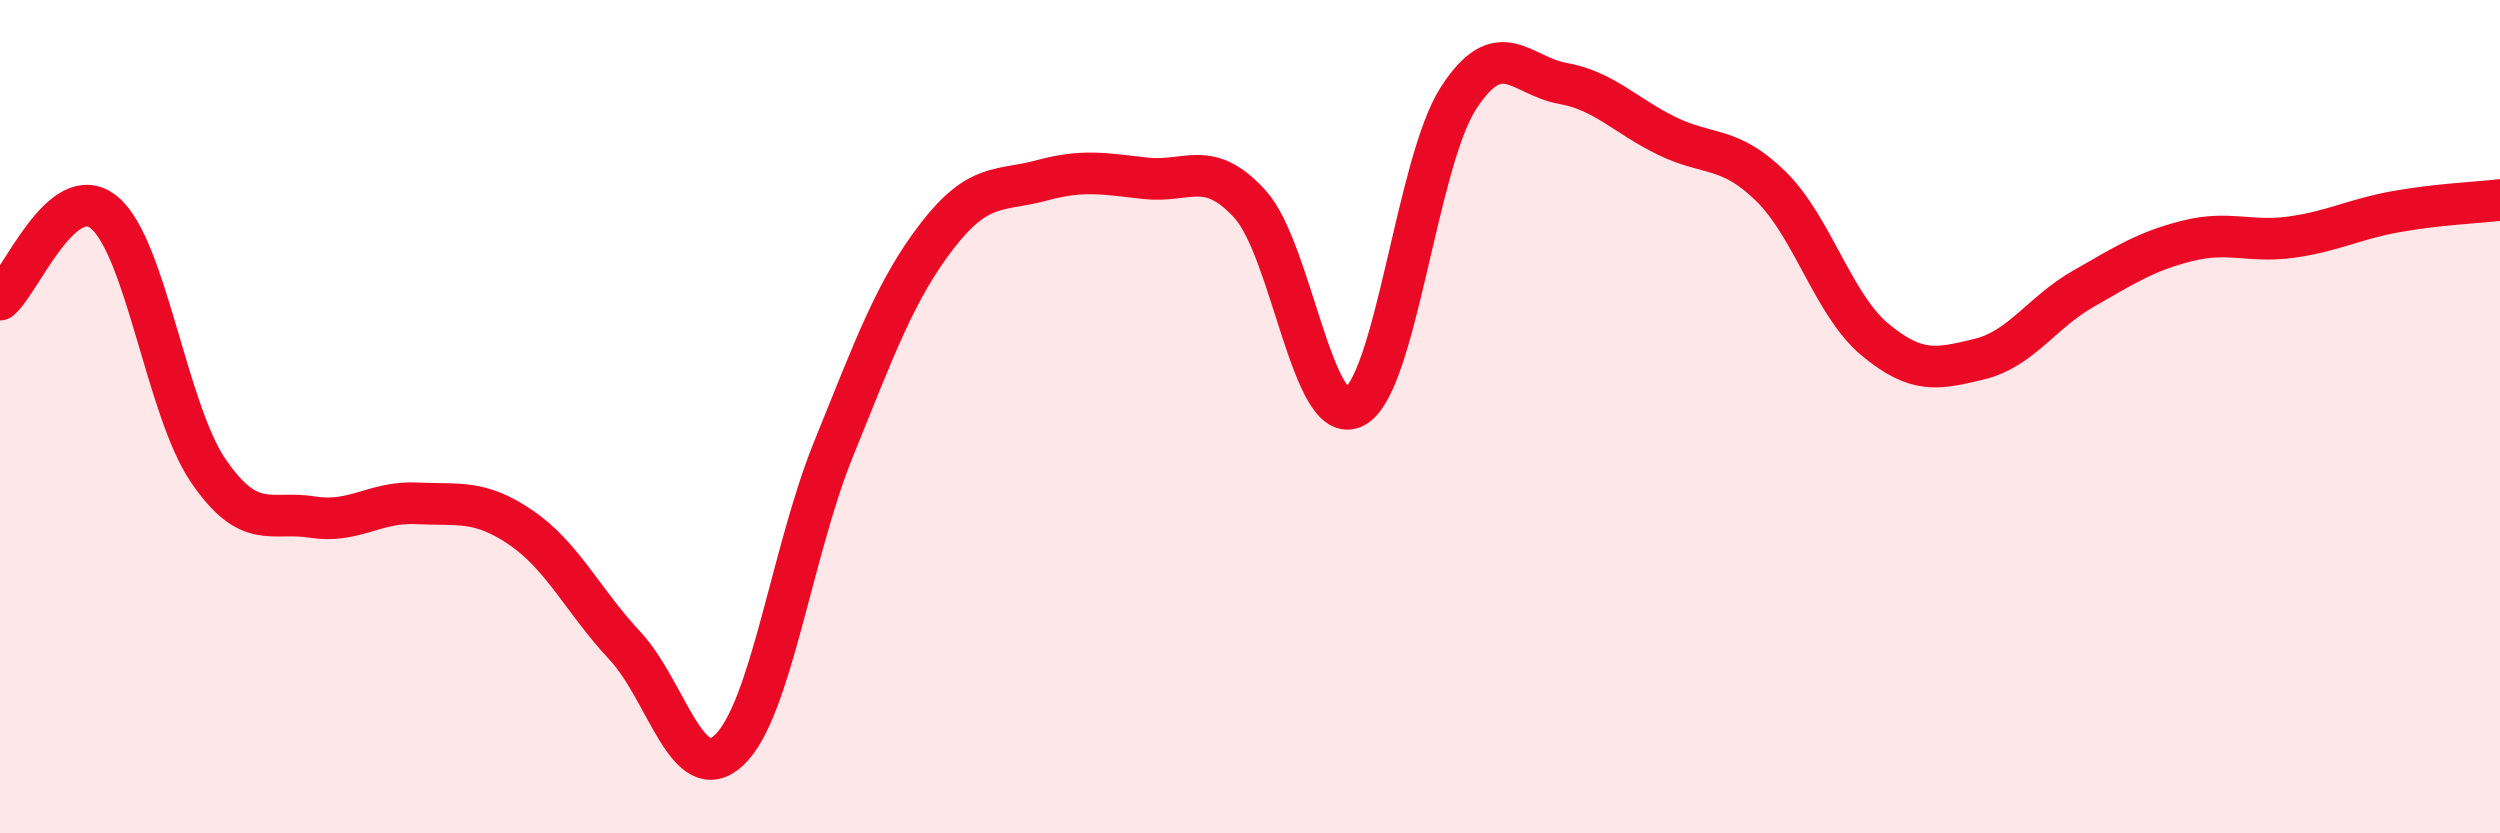
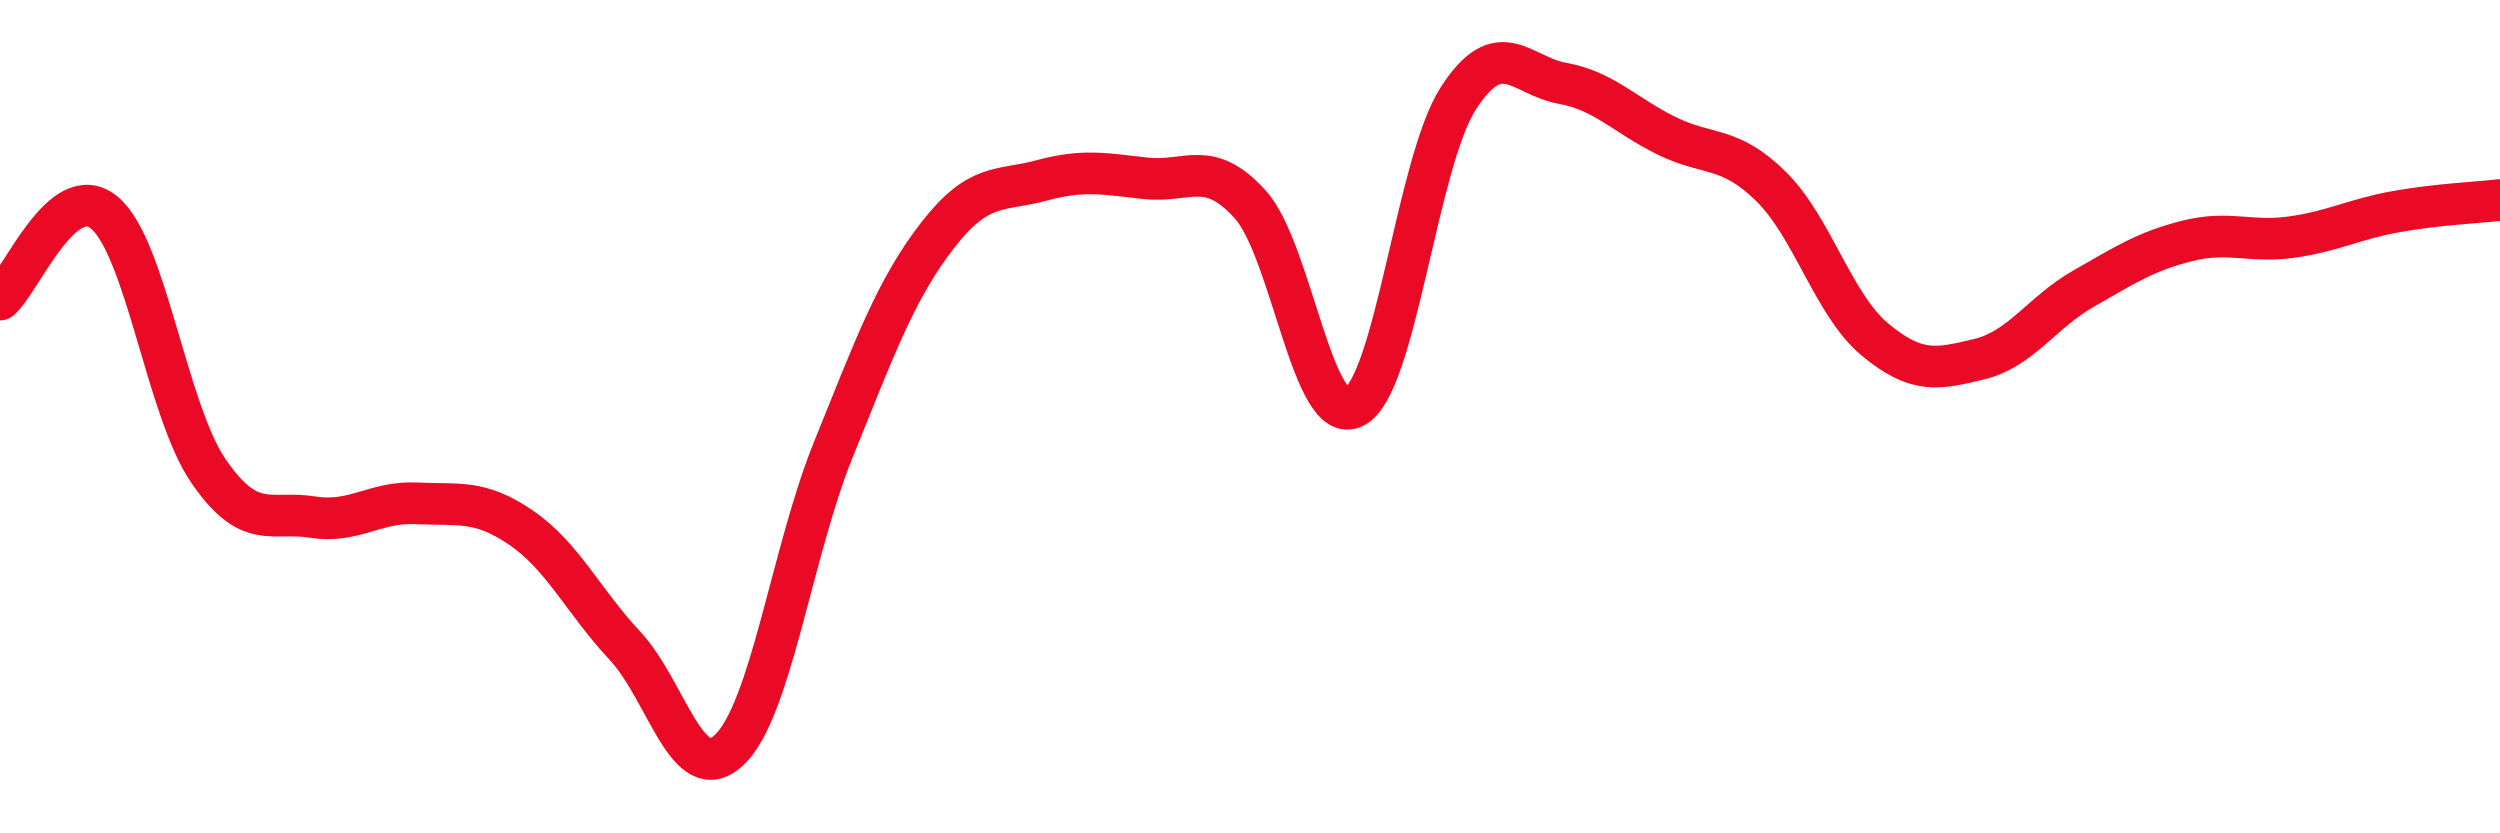
<svg xmlns="http://www.w3.org/2000/svg" width="60" height="20" viewBox="0 0 60 20">
-   <path d="M 0,7.19 C 0.5,6.77 1.5,4.28 2.5,5.1 C 3.5,5.92 4,9.84 5,11.3 C 6,12.76 6.5,12.25 7.5,12.41 C 8.5,12.57 9,12.03 10,12.08 C 11,12.13 11.5,11.98 12.5,12.66 C 13.5,13.34 14,14.43 15,15.5 C 16,16.57 16.5,18.94 17.5,18 C 18.5,17.06 19,13.26 20,10.79 C 21,8.32 21.5,6.94 22.5,5.65 C 23.5,4.36 24,4.6 25,4.33 C 26,4.06 26.5,4.17 27.5,4.28 C 28.5,4.39 29,3.8 30,4.9 C 31,6 31.5,10.28 32.5,9.77 C 33.5,9.26 34,3.91 35,2.36 C 36,0.81 36.5,1.82 37.5,2 C 38.5,2.18 39,2.77 40,3.26 C 41,3.75 41.5,3.49 42.5,4.47 C 43.5,5.45 44,7.32 45,8.15 C 46,8.98 46.5,8.86 47.5,8.62 C 48.5,8.38 49,7.5 50,6.93 C 51,6.36 51.5,6.03 52.5,5.78 C 53.5,5.53 54,5.83 55,5.69 C 56,5.55 56.5,5.26 57.5,5.08 C 58.5,4.9 59.5,4.86 60,4.8L60 20L0 20Z" fill="#EB0A25" opacity="0.1" stroke-linecap="round" stroke-linejoin="round" />
  <path d="M 0,7.19 C 0.5,6.77 1.5,4.28 2.5,5.1 C 3.5,5.92 4,9.84 5,11.3 C 6,12.76 6.5,12.25 7.5,12.41 C 8.5,12.57 9,12.03 10,12.08 C 11,12.13 11.5,11.98 12.5,12.66 C 13.5,13.34 14,14.43 15,15.5 C 16,16.57 16.5,18.94 17.5,18 C 18.5,17.06 19,13.26 20,10.79 C 21,8.32 21.5,6.94 22.5,5.65 C 23.5,4.36 24,4.6 25,4.33 C 26,4.06 26.5,4.17 27.5,4.28 C 28.5,4.39 29,3.8 30,4.9 C 31,6 31.5,10.28 32.5,9.77 C 33.5,9.26 34,3.91 35,2.36 C 36,0.81 36.5,1.82 37.5,2 C 38.5,2.18 39,2.77 40,3.26 C 41,3.75 41.5,3.49 42.5,4.47 C 43.5,5.45 44,7.32 45,8.15 C 46,8.98 46.5,8.86 47.5,8.62 C 48.5,8.38 49,7.5 50,6.93 C 51,6.36 51.5,6.03 52.5,5.78 C 53.5,5.53 54,5.83 55,5.69 C 56,5.55 56.5,5.26 57.5,5.08 C 58.5,4.9 59.5,4.86 60,4.8" stroke="#EB0A25" stroke-width="1" fill="none" stroke-linecap="round" stroke-linejoin="round" />
</svg>